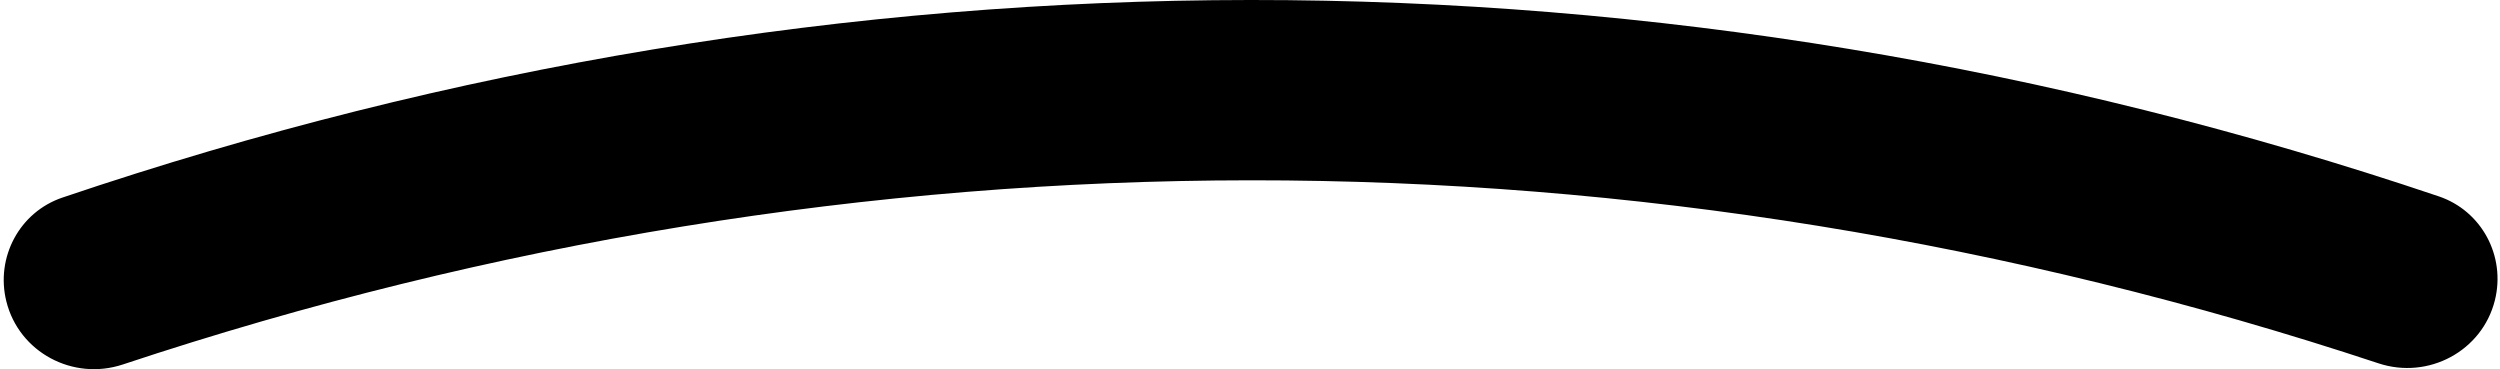
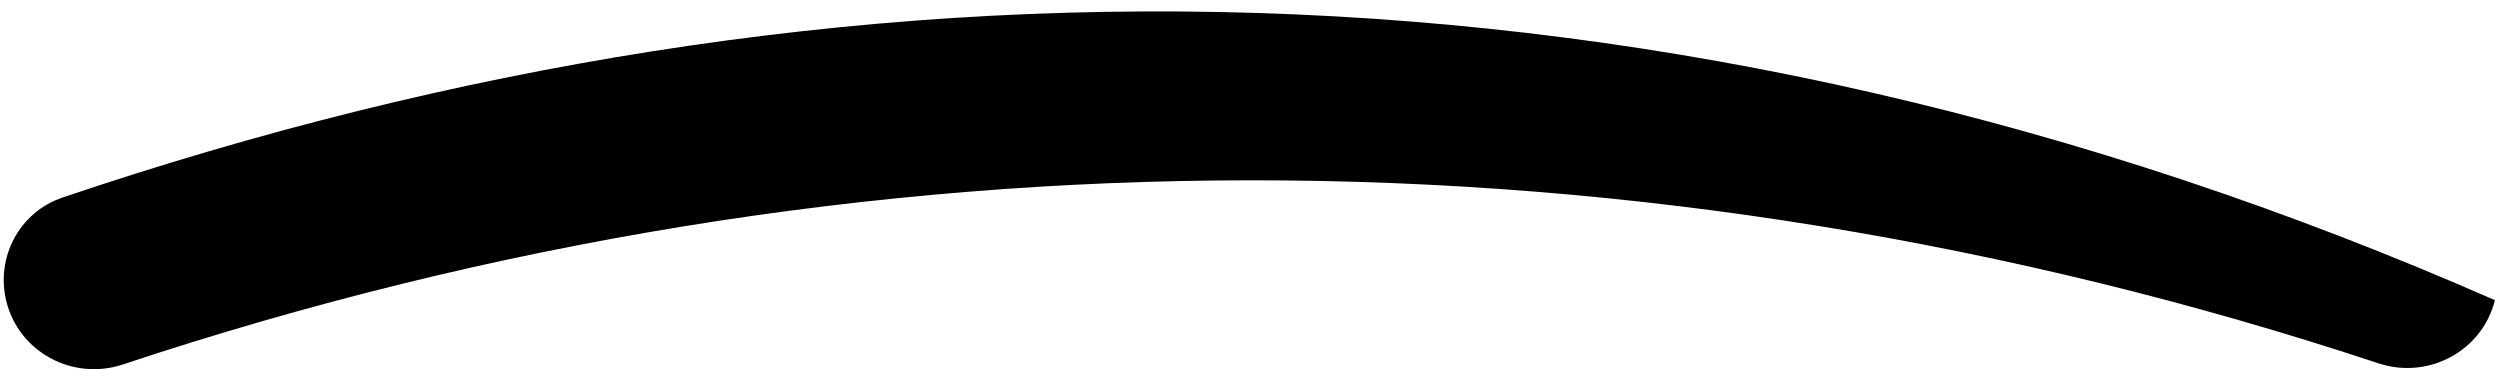
<svg xmlns="http://www.w3.org/2000/svg" class="green-wallet-black-poket" viewBox="0 0 521 77" fill="none">
-   <path d="M519.939 62.558C522.219 53.381 517.196 43.943 508.236 40.92C346.268 -13.727 174.936 -13.638 13.008 41.175C4.053 44.206 -0.96 53.646 1.326 62.819C3.97 73.432 15.216 79.406 25.595 75.958C179.408 24.863 341.832 24.78 495.681 75.718C506.063 79.155 517.302 73.172 519.939 62.558Z" fill="black" />
+   <path d="M519.939 62.558C346.268 -13.727 174.936 -13.638 13.008 41.175C4.053 44.206 -0.96 53.646 1.326 62.819C3.97 73.432 15.216 79.406 25.595 75.958C179.408 24.863 341.832 24.78 495.681 75.718C506.063 79.155 517.302 73.172 519.939 62.558Z" fill="black" />
</svg>